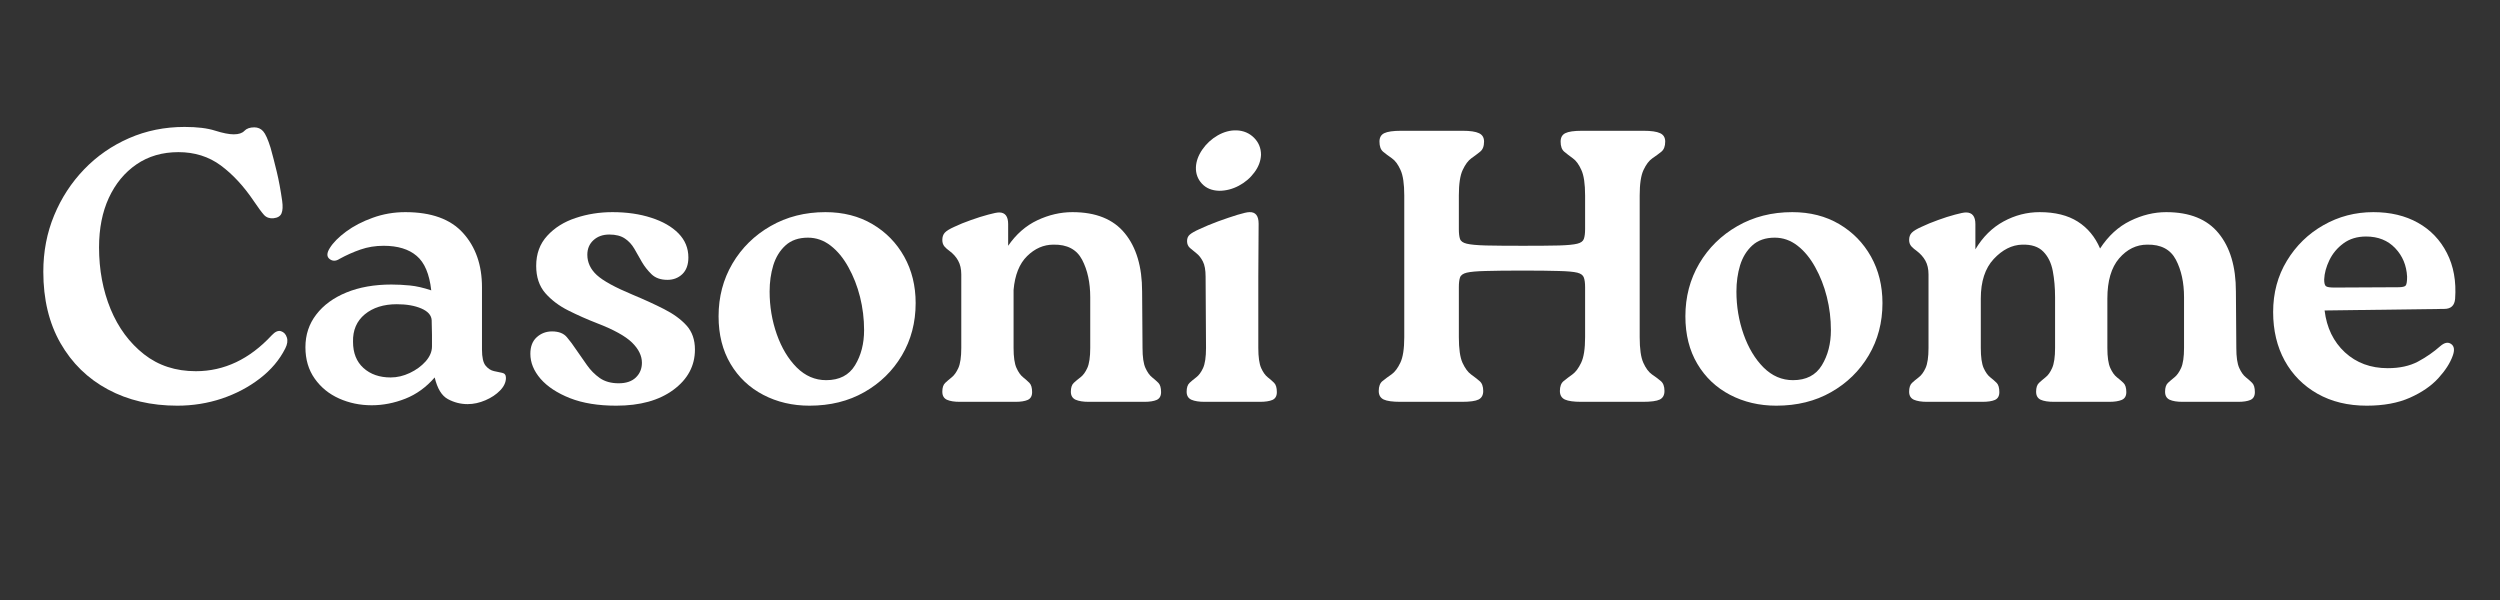
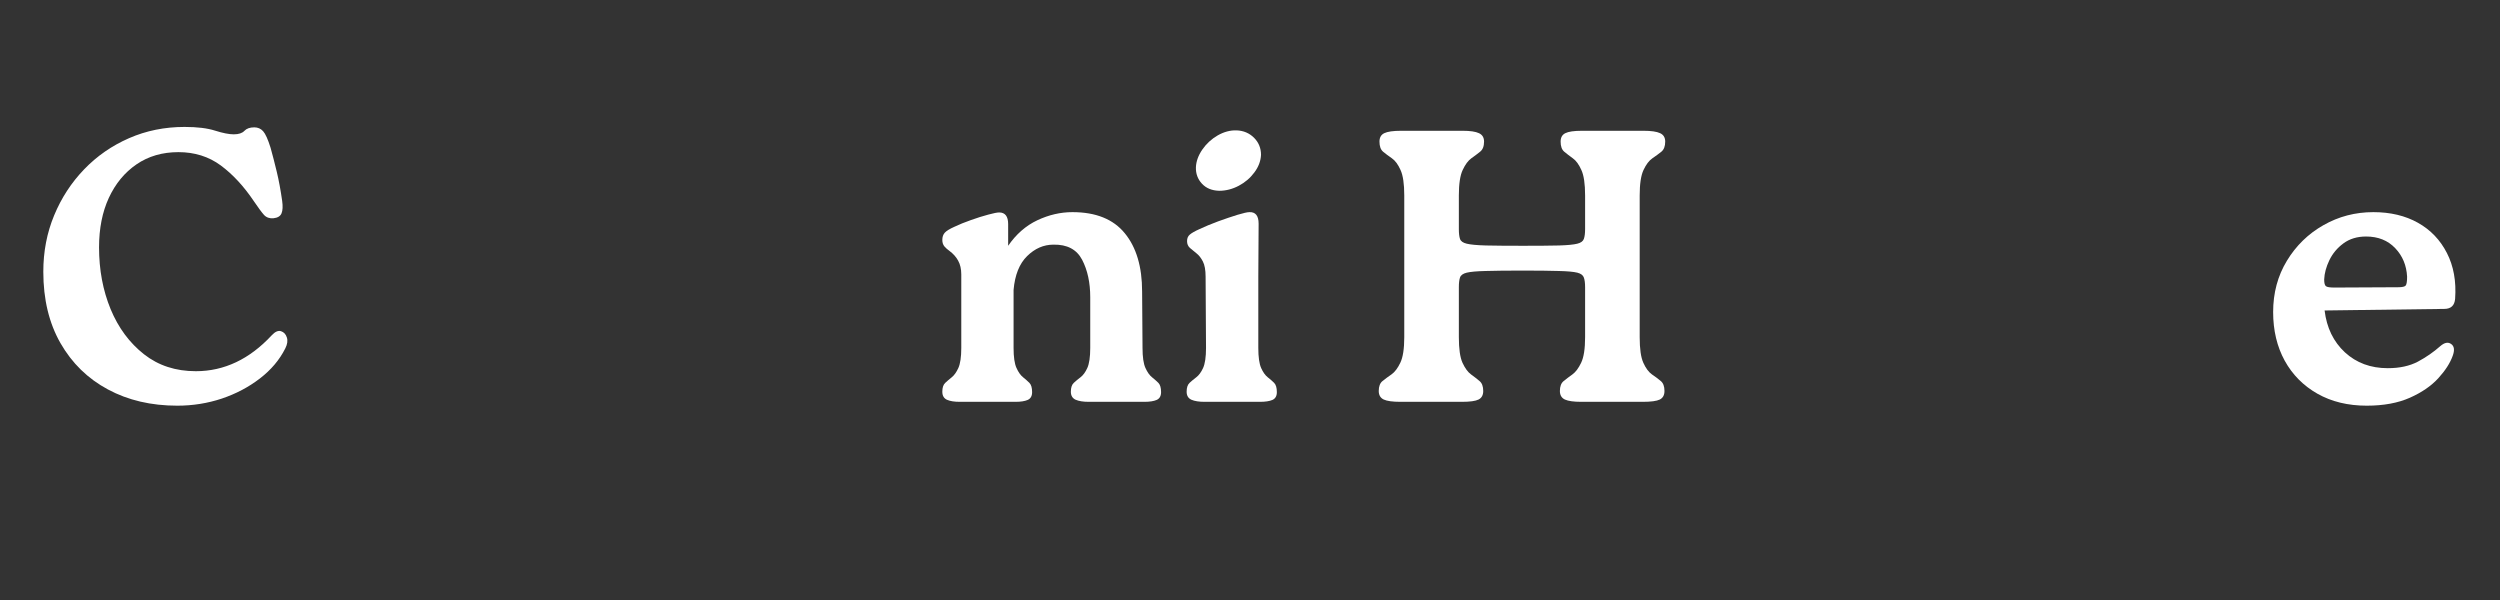
<svg xmlns="http://www.w3.org/2000/svg" width="500" zoomAndPan="magnify" viewBox="0 0 375 90" height="120" preserveAspectRatio="xMidYMid meet" version="1.0">
  <rect x="0" y="0" width="375" height="90" fill="#333333" stroke="none" />
  <defs>
    <g />
    <clipPath id="b3e1be3ea2">
      <rect x="0" width="368" y="0" height="84" />
    </clipPath>
  </defs>
  <g transform="matrix(1, 0, 0, 1, 3, 6)">
    <g clip-path="url(#b3e1be3ea2)">
      <g fill="#ffffff" fill-opacity="1">
        <g transform="translate(1.169, 54.274)">
          <g>
            <path d="M 22.422 0.578 C 18.504 0.578 15.035 -0.234 12.016 -1.859 C 8.992 -3.484 6.625 -5.797 4.906 -8.797 C 3.188 -11.797 2.328 -15.367 2.328 -19.516 C 2.328 -22.535 2.867 -25.352 3.953 -27.969 C 5.035 -30.582 6.535 -32.883 8.453 -34.875 C 10.367 -36.863 12.613 -38.422 15.188 -39.547 C 17.758 -40.672 20.535 -41.234 23.516 -41.234 C 25.422 -41.234 26.953 -41.047 28.109 -40.672 C 29.273 -40.305 30.203 -40.125 30.891 -40.125 C 31.629 -40.125 32.16 -40.297 32.484 -40.641 C 32.816 -40.992 33.312 -41.172 33.969 -41.172 C 34.508 -41.172 34.953 -40.977 35.297 -40.594 C 35.648 -40.207 36.023 -39.375 36.422 -38.094 C 36.723 -37.008 37.031 -35.816 37.344 -34.516 C 37.656 -33.223 37.926 -31.766 38.156 -30.141 C 38.27 -29.328 38.238 -28.707 38.062 -28.281 C 37.895 -27.852 37.484 -27.602 36.828 -27.531 C 36.242 -27.488 35.773 -27.66 35.422 -28.047 C 35.078 -28.43 34.578 -29.109 33.922 -30.078 C 32.41 -32.328 30.754 -34.117 28.953 -35.453 C 27.148 -36.785 25.031 -37.453 22.594 -37.453 C 20.188 -37.453 18.094 -36.844 16.312 -35.625 C 14.531 -34.406 13.145 -32.727 12.156 -30.594 C 11.176 -28.469 10.688 -25.992 10.688 -23.172 C 10.688 -19.805 11.266 -16.719 12.422 -13.906 C 13.586 -11.102 15.254 -8.848 17.422 -7.141 C 19.586 -5.441 22.18 -4.594 25.203 -4.594 C 29.461 -4.594 33.258 -6.391 36.594 -9.984 C 37.094 -10.523 37.555 -10.727 37.984 -10.594 C 38.41 -10.457 38.703 -10.145 38.859 -9.656 C 39.016 -9.176 38.938 -8.629 38.625 -8.016 C 37.77 -6.305 36.5 -4.801 34.812 -3.5 C 33.133 -2.207 31.227 -1.203 29.094 -0.484 C 26.969 0.223 24.742 0.578 22.422 0.578 Z M 22.422 0.578 " />
          </g>
        </g>
      </g>
      <g fill="#ffffff" fill-opacity="1">
        <g transform="translate(41.766, 54.274)">
          <g>
-             <path d="M 27.531 -17.188 L 27.531 -7.844 C 27.531 -6.676 27.711 -5.867 28.078 -5.422 C 28.441 -4.984 28.859 -4.711 29.328 -4.609 C 29.797 -4.516 30.211 -4.426 30.578 -4.344 C 30.941 -4.27 31.125 -4.02 31.125 -3.594 C 31.125 -2.938 30.832 -2.305 30.25 -1.703 C 29.676 -1.109 28.941 -0.617 28.047 -0.234 C 27.16 0.148 26.27 0.344 25.375 0.344 C 24.332 0.344 23.348 0.094 22.422 -0.406 C 21.492 -0.906 20.832 -1.988 20.438 -3.656 C 19.164 -2.188 17.695 -1.125 16.031 -0.469 C 14.363 0.188 12.68 0.516 10.984 0.516 C 9.234 0.516 7.602 0.176 6.094 -0.5 C 4.582 -1.176 3.363 -2.172 2.438 -3.484 C 1.508 -4.797 1.047 -6.363 1.047 -8.188 C 1.047 -10.051 1.586 -11.688 2.672 -13.094 C 3.754 -14.508 5.266 -15.613 7.203 -16.406 C 9.141 -17.195 11.383 -17.594 13.938 -17.594 C 14.832 -17.594 15.758 -17.547 16.719 -17.453 C 17.688 -17.359 18.754 -17.113 19.922 -16.719 C 19.648 -19.164 18.922 -20.891 17.734 -21.891 C 16.555 -22.898 14.906 -23.406 12.781 -23.406 C 11.539 -23.406 10.383 -23.219 9.312 -22.844 C 8.25 -22.477 7.195 -22.008 6.156 -21.438 C 5.613 -21.082 5.117 -21.078 4.672 -21.422 C 4.223 -21.773 4.234 -22.32 4.703 -23.062 C 5.203 -23.875 6.016 -24.695 7.141 -25.531 C 8.266 -26.363 9.598 -27.055 11.141 -27.609 C 12.691 -28.172 14.32 -28.453 16.031 -28.453 C 19.938 -28.453 22.828 -27.406 24.703 -25.312 C 26.586 -23.227 27.531 -20.52 27.531 -17.188 Z M 13.828 -3.656 C 14.797 -3.656 15.754 -3.879 16.703 -4.328 C 17.648 -4.773 18.441 -5.352 19.078 -6.062 C 19.711 -6.781 20.031 -7.531 20.031 -8.312 C 20.031 -8.969 20.031 -9.547 20.031 -10.047 C 20.031 -10.547 20.016 -11.281 19.984 -12.25 C 19.941 -12.988 19.426 -13.57 18.438 -14 C 17.445 -14.426 16.219 -14.641 14.75 -14.641 C 12.781 -14.641 11.18 -14.133 9.953 -13.125 C 8.734 -12.113 8.145 -10.738 8.188 -9 C 8.188 -7.332 8.707 -6.023 9.75 -5.078 C 10.801 -4.129 12.16 -3.656 13.828 -3.656 Z M 13.828 -3.656 " />
-           </g>
+             </g>
        </g>
      </g>
      <g fill="#ffffff" fill-opacity="1">
        <g transform="translate(74.116, 54.274)">
          <g>
-             <path d="M 15.328 0.578 C 12.617 0.578 10.305 0.203 8.391 -0.547 C 6.473 -1.305 5 -2.273 3.969 -3.453 C 2.945 -4.641 2.438 -5.891 2.438 -7.203 C 2.438 -8.285 2.754 -9.113 3.391 -9.688 C 4.035 -10.27 4.801 -10.562 5.688 -10.562 C 6.695 -10.562 7.441 -10.27 7.922 -9.688 C 8.41 -9.113 8.867 -8.5 9.297 -7.844 C 9.836 -7.062 10.379 -6.285 10.922 -5.516 C 11.461 -4.742 12.109 -4.094 12.859 -3.562 C 13.617 -3.039 14.562 -2.781 15.688 -2.781 C 16.801 -2.781 17.66 -3.07 18.266 -3.656 C 18.867 -4.238 19.172 -4.973 19.172 -5.859 C 19.172 -6.91 18.676 -7.922 17.688 -8.891 C 16.695 -9.859 14.941 -10.828 12.422 -11.797 C 10.953 -12.367 9.52 -13.004 8.125 -13.703 C 6.738 -14.398 5.586 -15.27 4.672 -16.312 C 3.766 -17.363 3.312 -18.723 3.312 -20.391 C 3.312 -22.203 3.863 -23.707 4.969 -24.906 C 6.07 -26.113 7.492 -27.004 9.234 -27.578 C 10.973 -28.16 12.812 -28.453 14.75 -28.453 C 16.914 -28.453 18.859 -28.172 20.578 -27.609 C 22.305 -27.055 23.664 -26.273 24.656 -25.266 C 25.645 -24.254 26.141 -23.051 26.141 -21.656 C 26.141 -20.57 25.836 -19.738 25.234 -19.156 C 24.629 -18.582 23.883 -18.297 23 -18.297 C 21.988 -18.297 21.191 -18.578 20.609 -19.141 C 20.035 -19.703 19.555 -20.312 19.172 -20.969 C 18.773 -21.664 18.395 -22.332 18.031 -22.969 C 17.664 -23.602 17.191 -24.113 16.609 -24.5 C 16.023 -24.895 15.25 -25.094 14.281 -25.094 C 13.312 -25.094 12.52 -24.812 11.906 -24.25 C 11.289 -23.688 10.984 -22.957 10.984 -22.062 C 10.984 -20.906 11.457 -19.891 12.406 -19.016 C 13.352 -18.148 15.125 -17.176 17.719 -16.094 C 19.5 -15.352 21.094 -14.625 22.5 -13.906 C 23.914 -13.188 25.039 -12.363 25.875 -11.438 C 26.707 -10.508 27.125 -9.312 27.125 -7.844 C 27.125 -5.406 26.047 -3.391 23.891 -1.797 C 21.742 -0.211 18.891 0.578 15.328 0.578 Z M 15.328 0.578 " />
-           </g>
+             </g>
        </g>
      </g>
      <g fill="#ffffff" fill-opacity="1">
        <g transform="translate(102.864, 54.274)">
          <g>
-             <path d="M 15.562 0.578 C 13.008 0.578 10.695 0.035 8.625 -1.047 C 6.551 -2.129 4.914 -3.676 3.719 -5.688 C 2.52 -7.707 1.922 -10.086 1.922 -12.828 C 1.922 -15.734 2.613 -18.367 4 -20.734 C 5.395 -23.098 7.301 -24.973 9.719 -26.359 C 12.145 -27.754 14.891 -28.453 17.953 -28.453 C 20.617 -28.453 22.969 -27.852 25 -26.656 C 27.031 -25.457 28.617 -23.832 29.766 -21.781 C 30.91 -19.727 31.484 -17.406 31.484 -14.812 C 31.484 -11.906 30.797 -9.289 29.422 -6.969 C 28.047 -4.645 26.164 -2.805 23.781 -1.453 C 21.406 -0.098 18.664 0.578 15.562 0.578 Z M 18.062 -3.25 C 20.039 -3.25 21.484 -3.992 22.391 -5.484 C 23.297 -6.973 23.75 -8.727 23.75 -10.75 C 23.75 -12.445 23.547 -14.109 23.141 -15.734 C 22.734 -17.359 22.148 -18.848 21.391 -20.203 C 20.641 -21.566 19.75 -22.645 18.719 -23.438 C 17.695 -24.227 16.566 -24.625 15.328 -24.625 C 13.93 -24.625 12.805 -24.234 11.953 -23.453 C 11.109 -22.68 10.5 -21.688 10.125 -20.469 C 9.758 -19.25 9.578 -17.941 9.578 -16.547 C 9.578 -14.305 9.938 -12.164 10.656 -10.125 C 11.375 -8.094 12.367 -6.438 13.641 -5.156 C 14.922 -3.883 16.395 -3.25 18.062 -3.25 Z M 18.062 -3.25 " />
-           </g>
+             </g>
        </g>
      </g>
      <g fill="#ffffff" fill-opacity="1">
        <g transform="translate(136.317, 54.274)">
          <g>
            <path d="M 32 -16.547 L 32.062 -8.078 C 32.062 -6.723 32.207 -5.723 32.5 -5.078 C 32.789 -4.441 33.117 -3.977 33.484 -3.688 C 33.848 -3.395 34.164 -3.113 34.438 -2.844 C 34.707 -2.57 34.844 -2.109 34.844 -1.453 C 34.844 -0.867 34.617 -0.477 34.172 -0.281 C 33.734 -0.094 33.125 0 32.344 0 L 23.984 0 C 23.172 0 22.52 -0.102 22.031 -0.312 C 21.551 -0.531 21.312 -0.93 21.312 -1.516 C 21.312 -2.129 21.457 -2.57 21.75 -2.844 C 22.039 -3.113 22.379 -3.395 22.766 -3.688 C 23.148 -3.977 23.488 -4.441 23.781 -5.078 C 24.07 -5.723 24.219 -6.723 24.219 -8.078 L 24.219 -15.688 C 24.219 -17.883 23.812 -19.758 23 -21.312 C 22.188 -22.863 20.754 -23.617 18.703 -23.578 C 17.234 -23.578 15.914 -23.004 14.75 -21.859 C 13.594 -20.723 12.914 -19.031 12.719 -16.781 L 12.719 -8.078 C 12.719 -6.723 12.863 -5.723 13.156 -5.078 C 13.445 -4.441 13.773 -3.977 14.141 -3.688 C 14.504 -3.395 14.82 -3.113 15.094 -2.844 C 15.363 -2.57 15.5 -2.109 15.5 -1.453 C 15.5 -0.867 15.273 -0.477 14.828 -0.281 C 14.391 -0.094 13.785 0 13.016 0 L 4.641 0 C 3.828 0 3.188 -0.102 2.719 -0.312 C 2.258 -0.531 2.031 -0.93 2.031 -1.516 C 2.031 -2.129 2.176 -2.57 2.469 -2.844 C 2.758 -3.113 3.086 -3.395 3.453 -3.688 C 3.816 -3.977 4.145 -4.441 4.438 -5.078 C 4.727 -5.723 4.875 -6.723 4.875 -8.078 L 4.875 -19.109 C 4.875 -19.922 4.719 -20.609 4.406 -21.172 C 4.102 -21.734 3.66 -22.227 3.078 -22.656 C 2.805 -22.844 2.562 -23.062 2.344 -23.312 C 2.133 -23.57 2.031 -23.895 2.031 -24.281 C 2.031 -24.738 2.156 -25.102 2.406 -25.375 C 2.656 -25.645 3.129 -25.938 3.828 -26.25 C 4.566 -26.602 5.398 -26.941 6.328 -27.266 C 7.254 -27.598 8.113 -27.867 8.906 -28.078 C 9.707 -28.297 10.258 -28.406 10.562 -28.406 C 11.457 -28.406 11.906 -27.82 11.906 -26.656 L 11.906 -23.406 C 13.102 -25.145 14.562 -26.422 16.281 -27.234 C 18.008 -28.047 19.766 -28.453 21.547 -28.453 C 25.066 -28.453 27.688 -27.395 29.406 -25.281 C 31.133 -23.176 32 -20.266 32 -16.547 Z M 32 -16.547 " />
          </g>
        </g>
      </g>
      <g fill="#ffffff" fill-opacity="1">
        <g transform="translate(172.965, 54.274)">
          <g>
            <path d="M 6.906 -31.656 C 5.82 -31.688 4.961 -32.039 4.328 -32.719 C 3.691 -33.406 3.391 -34.227 3.422 -35.188 C 3.461 -36.082 3.781 -36.961 4.375 -37.828 C 4.977 -38.703 5.742 -39.41 6.672 -39.953 C 7.609 -40.492 8.562 -40.75 9.531 -40.719 C 10.57 -40.676 11.441 -40.305 12.141 -39.609 C 12.836 -38.91 13.188 -38.055 13.188 -37.047 C 13.145 -36.117 12.812 -35.238 12.188 -34.406 C 11.57 -33.57 10.789 -32.906 9.844 -32.406 C 8.895 -31.906 7.914 -31.656 6.906 -31.656 Z M 4.938 -8.078 L 4.875 -18.766 C 4.875 -19.766 4.738 -20.523 4.469 -21.047 C 4.195 -21.578 3.879 -21.984 3.516 -22.266 C 3.148 -22.555 2.82 -22.828 2.531 -23.078 C 2.238 -23.336 2.094 -23.68 2.094 -24.109 C 2.094 -24.523 2.227 -24.848 2.5 -25.078 C 2.77 -25.316 3.254 -25.594 3.953 -25.906 C 4.766 -26.289 5.691 -26.676 6.734 -27.062 C 7.785 -27.445 8.754 -27.773 9.641 -28.047 C 10.535 -28.316 11.133 -28.453 11.438 -28.453 C 12.363 -28.492 12.828 -27.914 12.828 -26.719 L 12.781 -18.766 L 12.781 -8.078 C 12.781 -6.723 12.922 -5.723 13.203 -5.078 C 13.492 -4.441 13.82 -3.977 14.188 -3.688 C 14.562 -3.395 14.883 -3.113 15.156 -2.844 C 15.426 -2.57 15.562 -2.109 15.562 -1.453 C 15.562 -0.867 15.336 -0.477 14.891 -0.281 C 14.453 -0.094 13.828 0 13.016 0 L 4.703 0 C 3.891 0 3.238 -0.102 2.75 -0.312 C 2.27 -0.531 2.031 -0.93 2.031 -1.516 C 2.031 -2.129 2.176 -2.57 2.469 -2.844 C 2.758 -3.113 3.098 -3.395 3.484 -3.688 C 3.867 -3.977 4.207 -4.441 4.5 -5.078 C 4.789 -5.723 4.938 -6.723 4.938 -8.078 Z M 4.938 -8.078 " />
          </g>
        </g>
      </g>
      <g fill="#ffffff" fill-opacity="1">
        <g transform="translate(190.446, 54.274)">
          <g />
        </g>
      </g>
      <g fill="#ffffff" fill-opacity="1">
        <g transform="translate(202.062, 54.274)">
          <g>
            <path d="M 40.891 -30.953 L 40.891 -9.703 C 40.891 -7.953 41.07 -6.672 41.438 -5.859 C 41.801 -5.047 42.234 -4.461 42.734 -4.109 C 43.242 -3.766 43.68 -3.438 44.047 -3.125 C 44.422 -2.82 44.609 -2.32 44.609 -1.625 C 44.609 -1.008 44.375 -0.582 43.906 -0.344 C 43.438 -0.113 42.586 0 41.359 0 L 32.109 0 C 30.992 0 30.18 -0.113 29.672 -0.344 C 29.172 -0.582 28.922 -1.008 28.922 -1.625 C 28.922 -2.32 29.113 -2.82 29.5 -3.125 C 29.883 -3.438 30.316 -3.766 30.797 -4.109 C 31.285 -4.461 31.723 -5.047 32.109 -5.859 C 32.504 -6.672 32.703 -7.953 32.703 -9.703 L 32.703 -17.188 C 32.703 -17.812 32.641 -18.297 32.516 -18.641 C 32.398 -18.992 32.07 -19.238 31.531 -19.375 C 30.988 -19.508 30.066 -19.594 28.766 -19.625 C 27.473 -19.664 25.664 -19.688 23.344 -19.688 C 20.945 -19.688 19.086 -19.664 17.766 -19.625 C 16.453 -19.594 15.516 -19.508 14.953 -19.375 C 14.391 -19.238 14.051 -18.992 13.938 -18.641 C 13.82 -18.297 13.766 -17.812 13.766 -17.188 L 13.766 -9.703 C 13.766 -7.953 13.945 -6.672 14.312 -5.859 C 14.688 -5.047 15.113 -4.461 15.594 -4.109 C 16.07 -3.766 16.492 -3.438 16.859 -3.125 C 17.234 -2.82 17.422 -2.32 17.422 -1.625 C 17.422 -1.008 17.188 -0.582 16.719 -0.344 C 16.258 -0.113 15.43 0 14.234 0 L 5 0 C 3.832 0 3 -0.113 2.5 -0.344 C 2 -0.582 1.75 -1.008 1.75 -1.625 C 1.75 -2.32 1.941 -2.82 2.328 -3.125 C 2.711 -3.438 3.156 -3.766 3.656 -4.109 C 4.156 -4.461 4.598 -5.047 4.984 -5.859 C 5.379 -6.672 5.578 -7.953 5.578 -9.703 L 5.578 -30.953 C 5.578 -32.691 5.391 -33.969 5.016 -34.781 C 4.648 -35.602 4.219 -36.188 3.719 -36.531 C 3.219 -36.875 2.781 -37.203 2.406 -37.516 C 2.039 -37.828 1.859 -38.332 1.859 -39.031 C 1.859 -39.645 2.098 -40.066 2.578 -40.297 C 3.066 -40.535 3.91 -40.656 5.109 -40.656 L 14.344 -40.656 C 15.469 -40.656 16.281 -40.535 16.781 -40.297 C 17.289 -40.066 17.547 -39.645 17.547 -39.031 C 17.547 -38.332 17.348 -37.828 16.953 -37.516 C 16.566 -37.203 16.129 -36.875 15.641 -36.531 C 15.16 -36.188 14.727 -35.602 14.344 -34.781 C 13.957 -33.969 13.766 -32.691 13.766 -30.953 L 13.766 -25.906 C 13.766 -25.281 13.82 -24.789 13.938 -24.438 C 14.051 -24.094 14.391 -23.852 14.953 -23.719 C 15.516 -23.582 16.461 -23.492 17.797 -23.453 C 19.129 -23.422 21 -23.406 23.406 -23.406 C 25.727 -23.406 27.523 -23.422 28.797 -23.453 C 30.078 -23.492 30.988 -23.582 31.531 -23.719 C 32.07 -23.852 32.398 -24.094 32.516 -24.438 C 32.641 -24.789 32.703 -25.281 32.703 -25.906 L 32.703 -30.953 C 32.703 -32.691 32.516 -33.969 32.141 -34.781 C 31.773 -35.602 31.348 -36.188 30.859 -36.531 C 30.379 -36.875 29.953 -37.203 29.578 -37.516 C 29.211 -37.828 29.031 -38.332 29.031 -39.031 C 29.031 -39.645 29.266 -40.066 29.734 -40.297 C 30.203 -40.535 31.035 -40.656 32.234 -40.656 L 41.469 -40.656 C 42.625 -40.656 43.453 -40.535 43.953 -40.297 C 44.461 -40.066 44.719 -39.645 44.719 -39.031 C 44.719 -38.332 44.523 -37.828 44.141 -37.516 C 43.754 -37.203 43.305 -36.875 42.797 -36.531 C 42.297 -36.188 41.852 -35.602 41.469 -34.781 C 41.082 -33.969 40.891 -32.691 40.891 -30.953 Z M 40.891 -30.953 " />
          </g>
        </g>
      </g>
      <g fill="#ffffff" fill-opacity="1">
        <g transform="translate(247.886, 54.274)">
          <g>
-             <path d="M 15.562 0.578 C 13.008 0.578 10.695 0.035 8.625 -1.047 C 6.551 -2.129 4.914 -3.676 3.719 -5.688 C 2.52 -7.707 1.922 -10.086 1.922 -12.828 C 1.922 -15.734 2.613 -18.367 4 -20.734 C 5.395 -23.098 7.301 -24.973 9.719 -26.359 C 12.145 -27.754 14.891 -28.453 17.953 -28.453 C 20.617 -28.453 22.969 -27.852 25 -26.656 C 27.031 -25.457 28.617 -23.832 29.766 -21.781 C 30.91 -19.727 31.484 -17.406 31.484 -14.812 C 31.484 -11.906 30.797 -9.289 29.422 -6.969 C 28.047 -4.645 26.164 -2.805 23.781 -1.453 C 21.406 -0.098 18.664 0.578 15.562 0.578 Z M 18.062 -3.25 C 20.039 -3.25 21.484 -3.992 22.391 -5.484 C 23.297 -6.973 23.75 -8.727 23.75 -10.75 C 23.75 -12.445 23.547 -14.109 23.141 -15.734 C 22.734 -17.359 22.148 -18.848 21.391 -20.203 C 20.641 -21.566 19.75 -22.645 18.719 -23.438 C 17.695 -24.227 16.566 -24.625 15.328 -24.625 C 13.93 -24.625 12.805 -24.234 11.953 -23.453 C 11.109 -22.68 10.5 -21.688 10.125 -20.469 C 9.758 -19.25 9.578 -17.941 9.578 -16.547 C 9.578 -14.305 9.938 -12.164 10.656 -10.125 C 11.375 -8.094 12.367 -6.438 13.641 -5.156 C 14.922 -3.883 16.395 -3.25 18.062 -3.25 Z M 18.062 -3.25 " />
-           </g>
+             </g>
        </g>
      </g>
      <g fill="#ffffff" fill-opacity="1">
        <g transform="translate(281.339, 54.274)">
          <g>
-             <path d="M 51.047 -16.547 L 51.109 -8.078 C 51.109 -6.723 51.254 -5.723 51.547 -5.078 C 51.836 -4.441 52.164 -3.977 52.531 -3.688 C 52.895 -3.395 53.211 -3.113 53.484 -2.844 C 53.754 -2.57 53.891 -2.109 53.891 -1.453 C 53.891 -0.867 53.664 -0.477 53.219 -0.281 C 52.781 -0.094 52.176 0 51.406 0 L 43.031 0 C 42.219 0 41.578 -0.102 41.109 -0.312 C 40.648 -0.531 40.422 -0.93 40.422 -1.516 C 40.422 -2.129 40.566 -2.57 40.859 -2.844 C 41.148 -3.113 41.477 -3.395 41.844 -3.688 C 42.207 -3.977 42.535 -4.441 42.828 -5.078 C 43.117 -5.723 43.266 -6.723 43.266 -8.078 L 43.266 -15.688 C 43.266 -17.883 42.859 -19.758 42.047 -21.312 C 41.234 -22.863 39.801 -23.617 37.75 -23.578 C 36.125 -23.578 34.719 -22.891 33.531 -21.516 C 32.352 -20.141 31.766 -18.133 31.766 -15.5 L 31.766 -8.078 C 31.766 -6.723 31.91 -5.723 32.203 -5.078 C 32.492 -4.441 32.82 -3.977 33.188 -3.688 C 33.562 -3.395 33.891 -3.113 34.172 -2.844 C 34.461 -2.57 34.609 -2.109 34.609 -1.453 C 34.609 -0.867 34.375 -0.477 33.906 -0.281 C 33.445 -0.094 32.832 0 32.062 0 L 23.75 0 C 22.895 0 22.234 -0.102 21.766 -0.312 C 21.305 -0.531 21.078 -0.93 21.078 -1.516 C 21.078 -2.129 21.223 -2.57 21.516 -2.844 C 21.805 -3.113 22.133 -3.395 22.5 -3.688 C 22.875 -3.977 23.203 -4.441 23.484 -5.078 C 23.773 -5.723 23.922 -6.723 23.922 -8.078 L 23.922 -15.688 C 23.922 -17.113 23.805 -18.426 23.578 -19.625 C 23.348 -20.832 22.875 -21.801 22.156 -22.531 C 21.438 -23.27 20.379 -23.617 18.984 -23.578 C 17.441 -23.535 16.02 -22.816 14.719 -21.422 C 13.426 -20.035 12.781 -18.062 12.781 -15.5 L 12.781 -8.078 C 12.781 -6.723 12.922 -5.723 13.203 -5.078 C 13.492 -4.441 13.82 -3.977 14.188 -3.688 C 14.562 -3.395 14.883 -3.113 15.156 -2.844 C 15.426 -2.57 15.562 -2.109 15.562 -1.453 C 15.562 -0.867 15.336 -0.477 14.891 -0.281 C 14.453 -0.094 13.828 0 13.016 0 L 4.703 0 C 3.891 0 3.238 -0.102 2.75 -0.312 C 2.27 -0.531 2.031 -0.93 2.031 -1.516 C 2.031 -2.129 2.176 -2.57 2.469 -2.844 C 2.758 -3.113 3.098 -3.395 3.484 -3.688 C 3.867 -3.977 4.207 -4.441 4.5 -5.078 C 4.789 -5.723 4.938 -6.723 4.938 -8.078 L 4.938 -19.109 C 4.938 -19.922 4.781 -20.609 4.469 -21.172 C 4.156 -21.734 3.711 -22.227 3.141 -22.656 C 2.867 -22.844 2.613 -23.062 2.375 -23.312 C 2.145 -23.57 2.031 -23.895 2.031 -24.281 C 2.031 -24.738 2.164 -25.102 2.438 -25.375 C 2.707 -25.645 3.191 -25.938 3.891 -26.25 C 4.629 -26.602 5.453 -26.941 6.359 -27.266 C 7.266 -27.598 8.113 -27.867 8.906 -28.078 C 9.707 -28.297 10.258 -28.406 10.562 -28.406 C 11.5 -28.406 11.969 -27.82 11.969 -26.656 L 11.969 -22.875 C 13.082 -24.738 14.492 -26.133 16.203 -27.062 C 17.91 -27.988 19.711 -28.453 21.609 -28.453 C 23.93 -28.453 25.836 -27.977 27.328 -27.031 C 28.816 -26.082 29.93 -24.738 30.672 -23 C 31.91 -24.895 33.414 -26.273 35.188 -27.141 C 36.969 -28.016 38.77 -28.453 40.594 -28.453 C 44.113 -28.453 46.734 -27.395 48.453 -25.281 C 50.18 -23.176 51.047 -20.266 51.047 -16.547 Z M 51.047 -16.547 " />
-           </g>
+             </g>
        </g>
      </g>
      <g fill="#ffffff" fill-opacity="1">
        <g transform="translate(336.049, 54.274)">
          <g>
            <path d="M 29.219 -15.453 C 29.133 -14.441 28.594 -13.938 27.594 -13.938 L 9.641 -13.703 C 9.953 -11.109 10.969 -9.016 12.688 -7.422 C 14.414 -5.836 16.555 -5.047 19.109 -5.047 C 20.891 -5.047 22.398 -5.375 23.641 -6.031 C 24.879 -6.695 26 -7.473 27 -8.359 C 27.625 -8.898 28.164 -9.004 28.625 -8.672 C 29.094 -8.348 29.172 -7.758 28.859 -6.906 C 28.473 -5.82 27.75 -4.695 26.688 -3.531 C 25.625 -2.375 24.203 -1.398 22.422 -0.609 C 20.641 0.18 18.488 0.578 15.969 0.578 C 13.145 0.578 10.676 -0.02 8.562 -1.219 C 6.457 -2.414 4.82 -4.066 3.656 -6.172 C 2.5 -8.285 1.922 -10.719 1.922 -13.469 C 1.922 -16.332 2.609 -18.895 3.984 -21.156 C 5.359 -23.426 7.188 -25.207 9.469 -26.5 C 11.75 -27.801 14.242 -28.453 16.953 -28.453 C 19.516 -28.453 21.742 -27.922 23.641 -26.859 C 25.535 -25.797 26.984 -24.285 27.984 -22.328 C 28.992 -20.367 29.406 -18.078 29.219 -15.453 Z M 11.094 -17.141 L 20.672 -17.188 C 21.297 -17.188 21.676 -17.273 21.812 -17.453 C 21.945 -17.629 22.016 -18.066 22.016 -18.766 C 21.93 -20.461 21.336 -21.891 20.234 -23.047 C 19.129 -24.211 17.672 -24.797 15.859 -24.797 C 14.535 -24.797 13.41 -24.457 12.484 -23.781 C 11.555 -23.102 10.848 -22.258 10.359 -21.25 C 9.879 -20.25 9.617 -19.285 9.578 -18.359 C 9.578 -17.816 9.664 -17.477 9.844 -17.344 C 10.02 -17.207 10.438 -17.141 11.094 -17.141 Z M 11.094 -17.141 " />
          </g>
        </g>
      </g>
    </g>
  </g>
</svg>